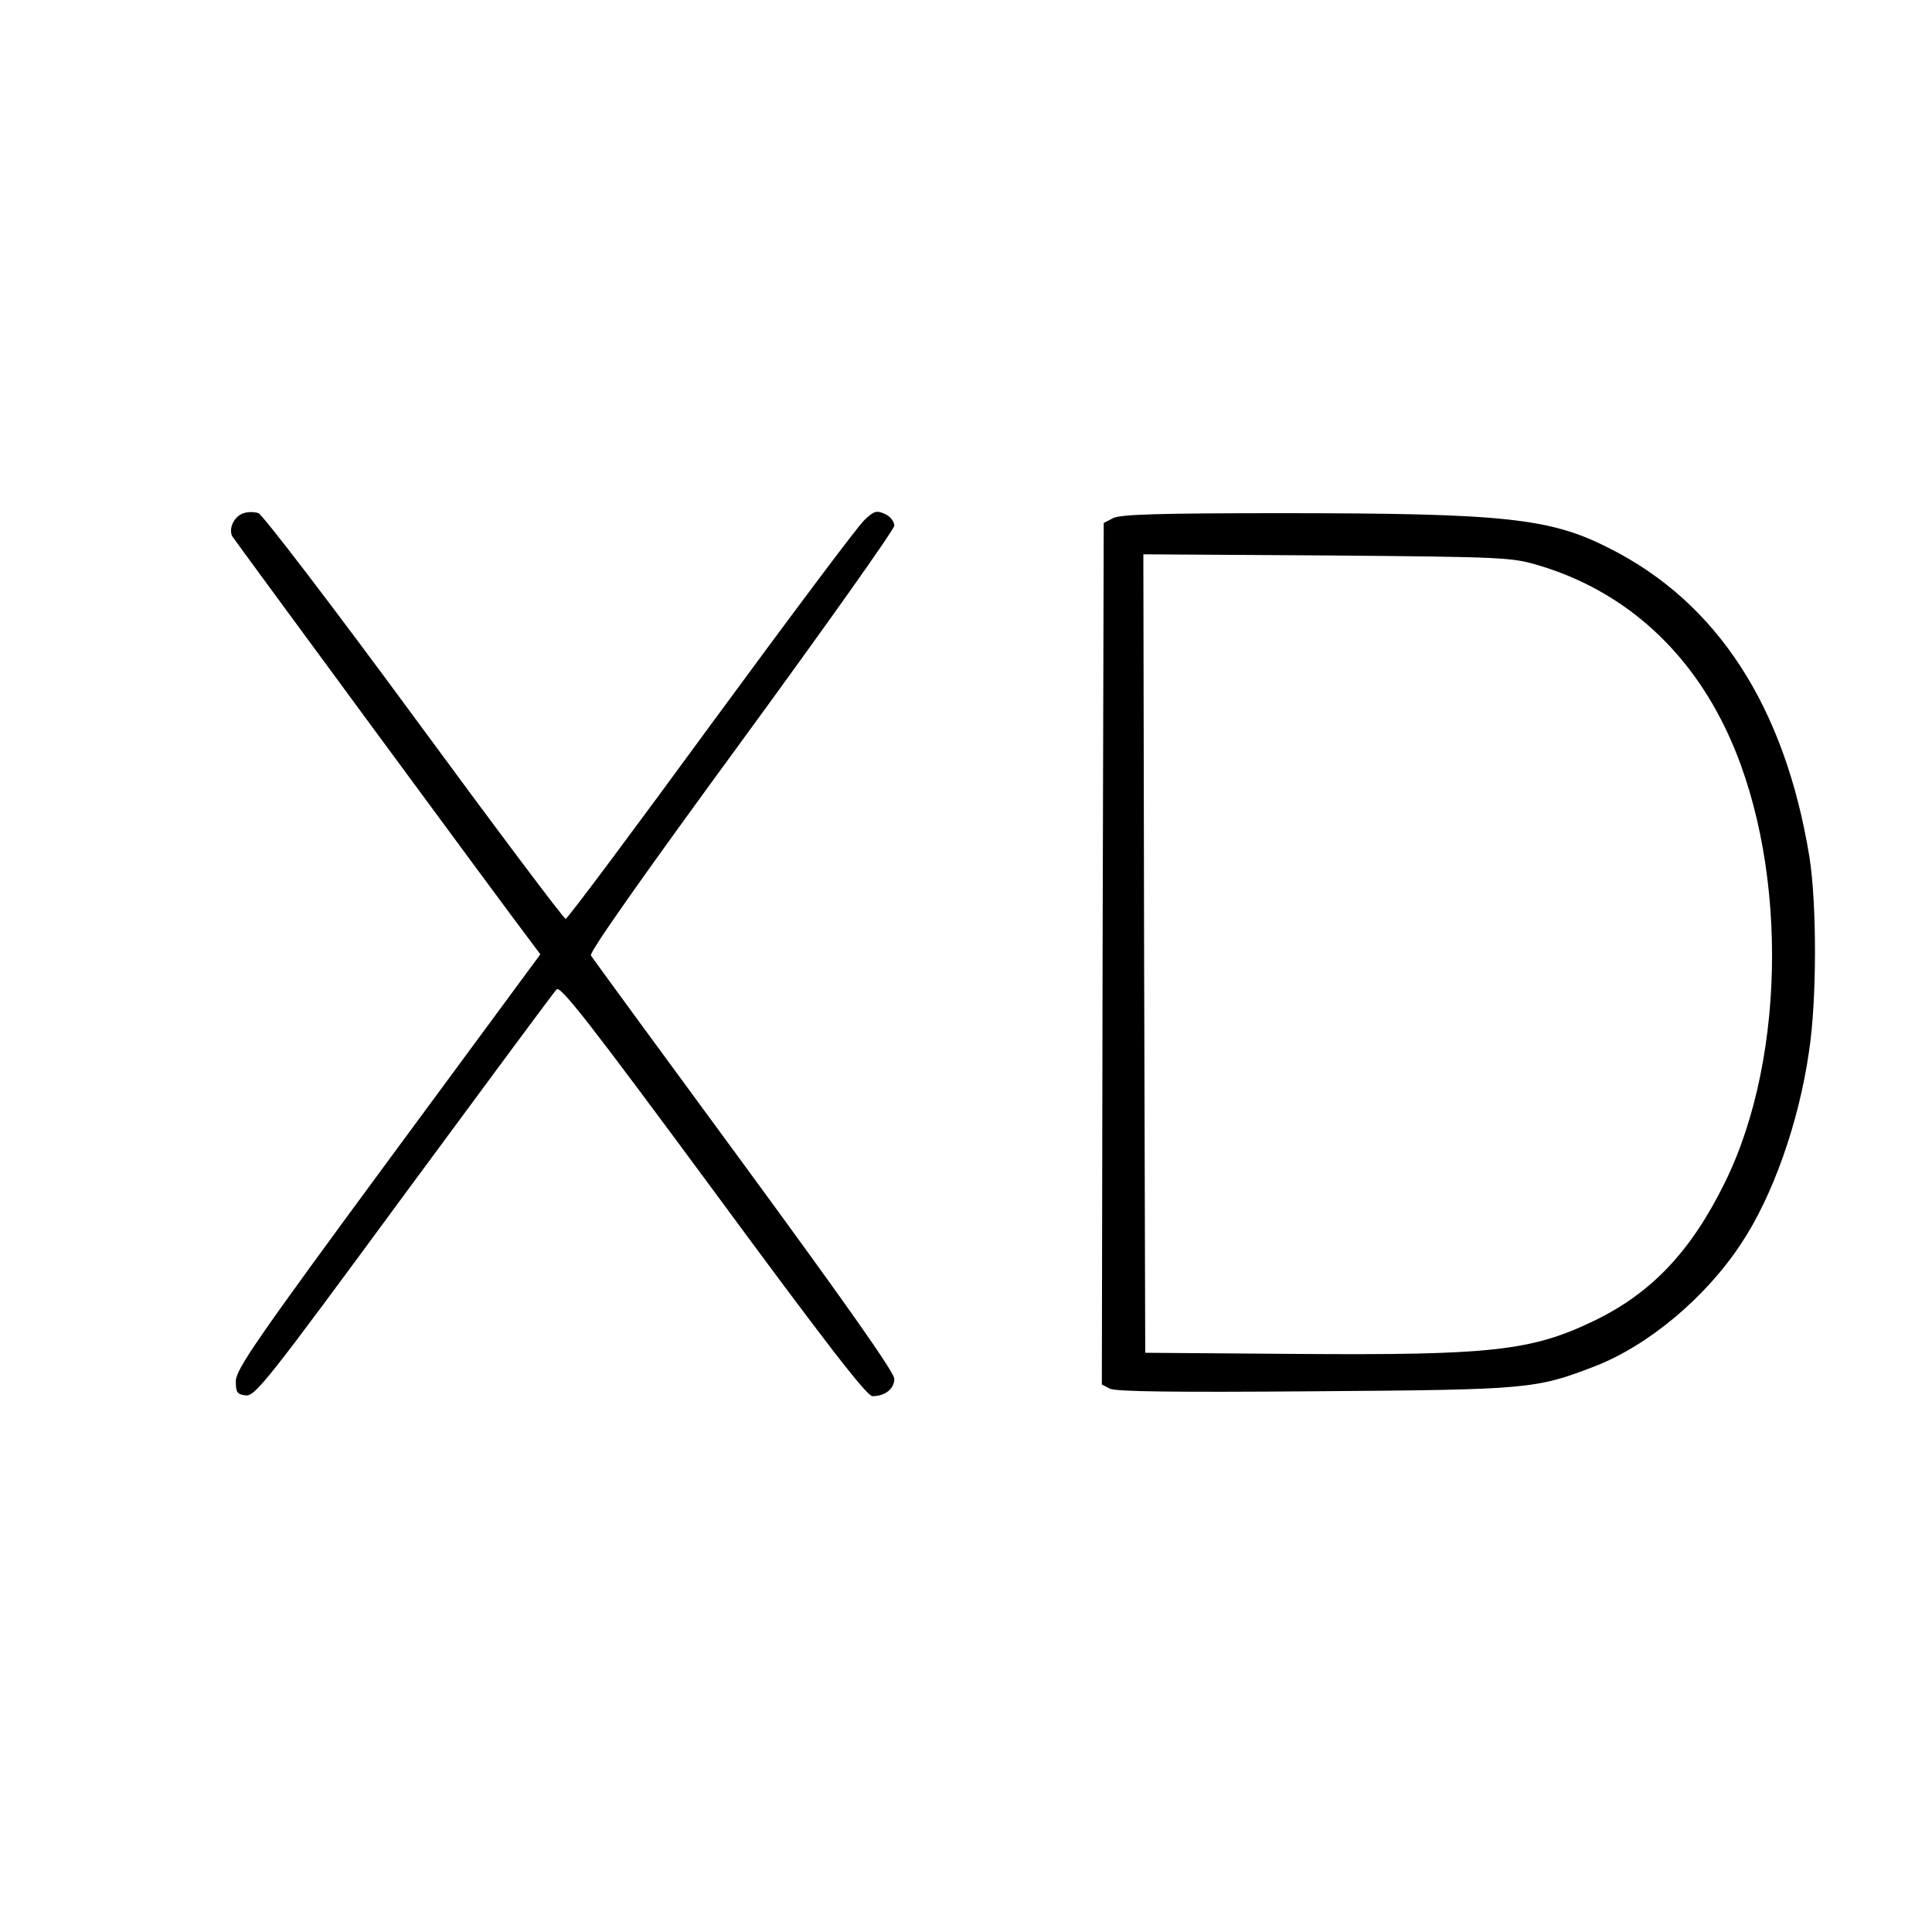
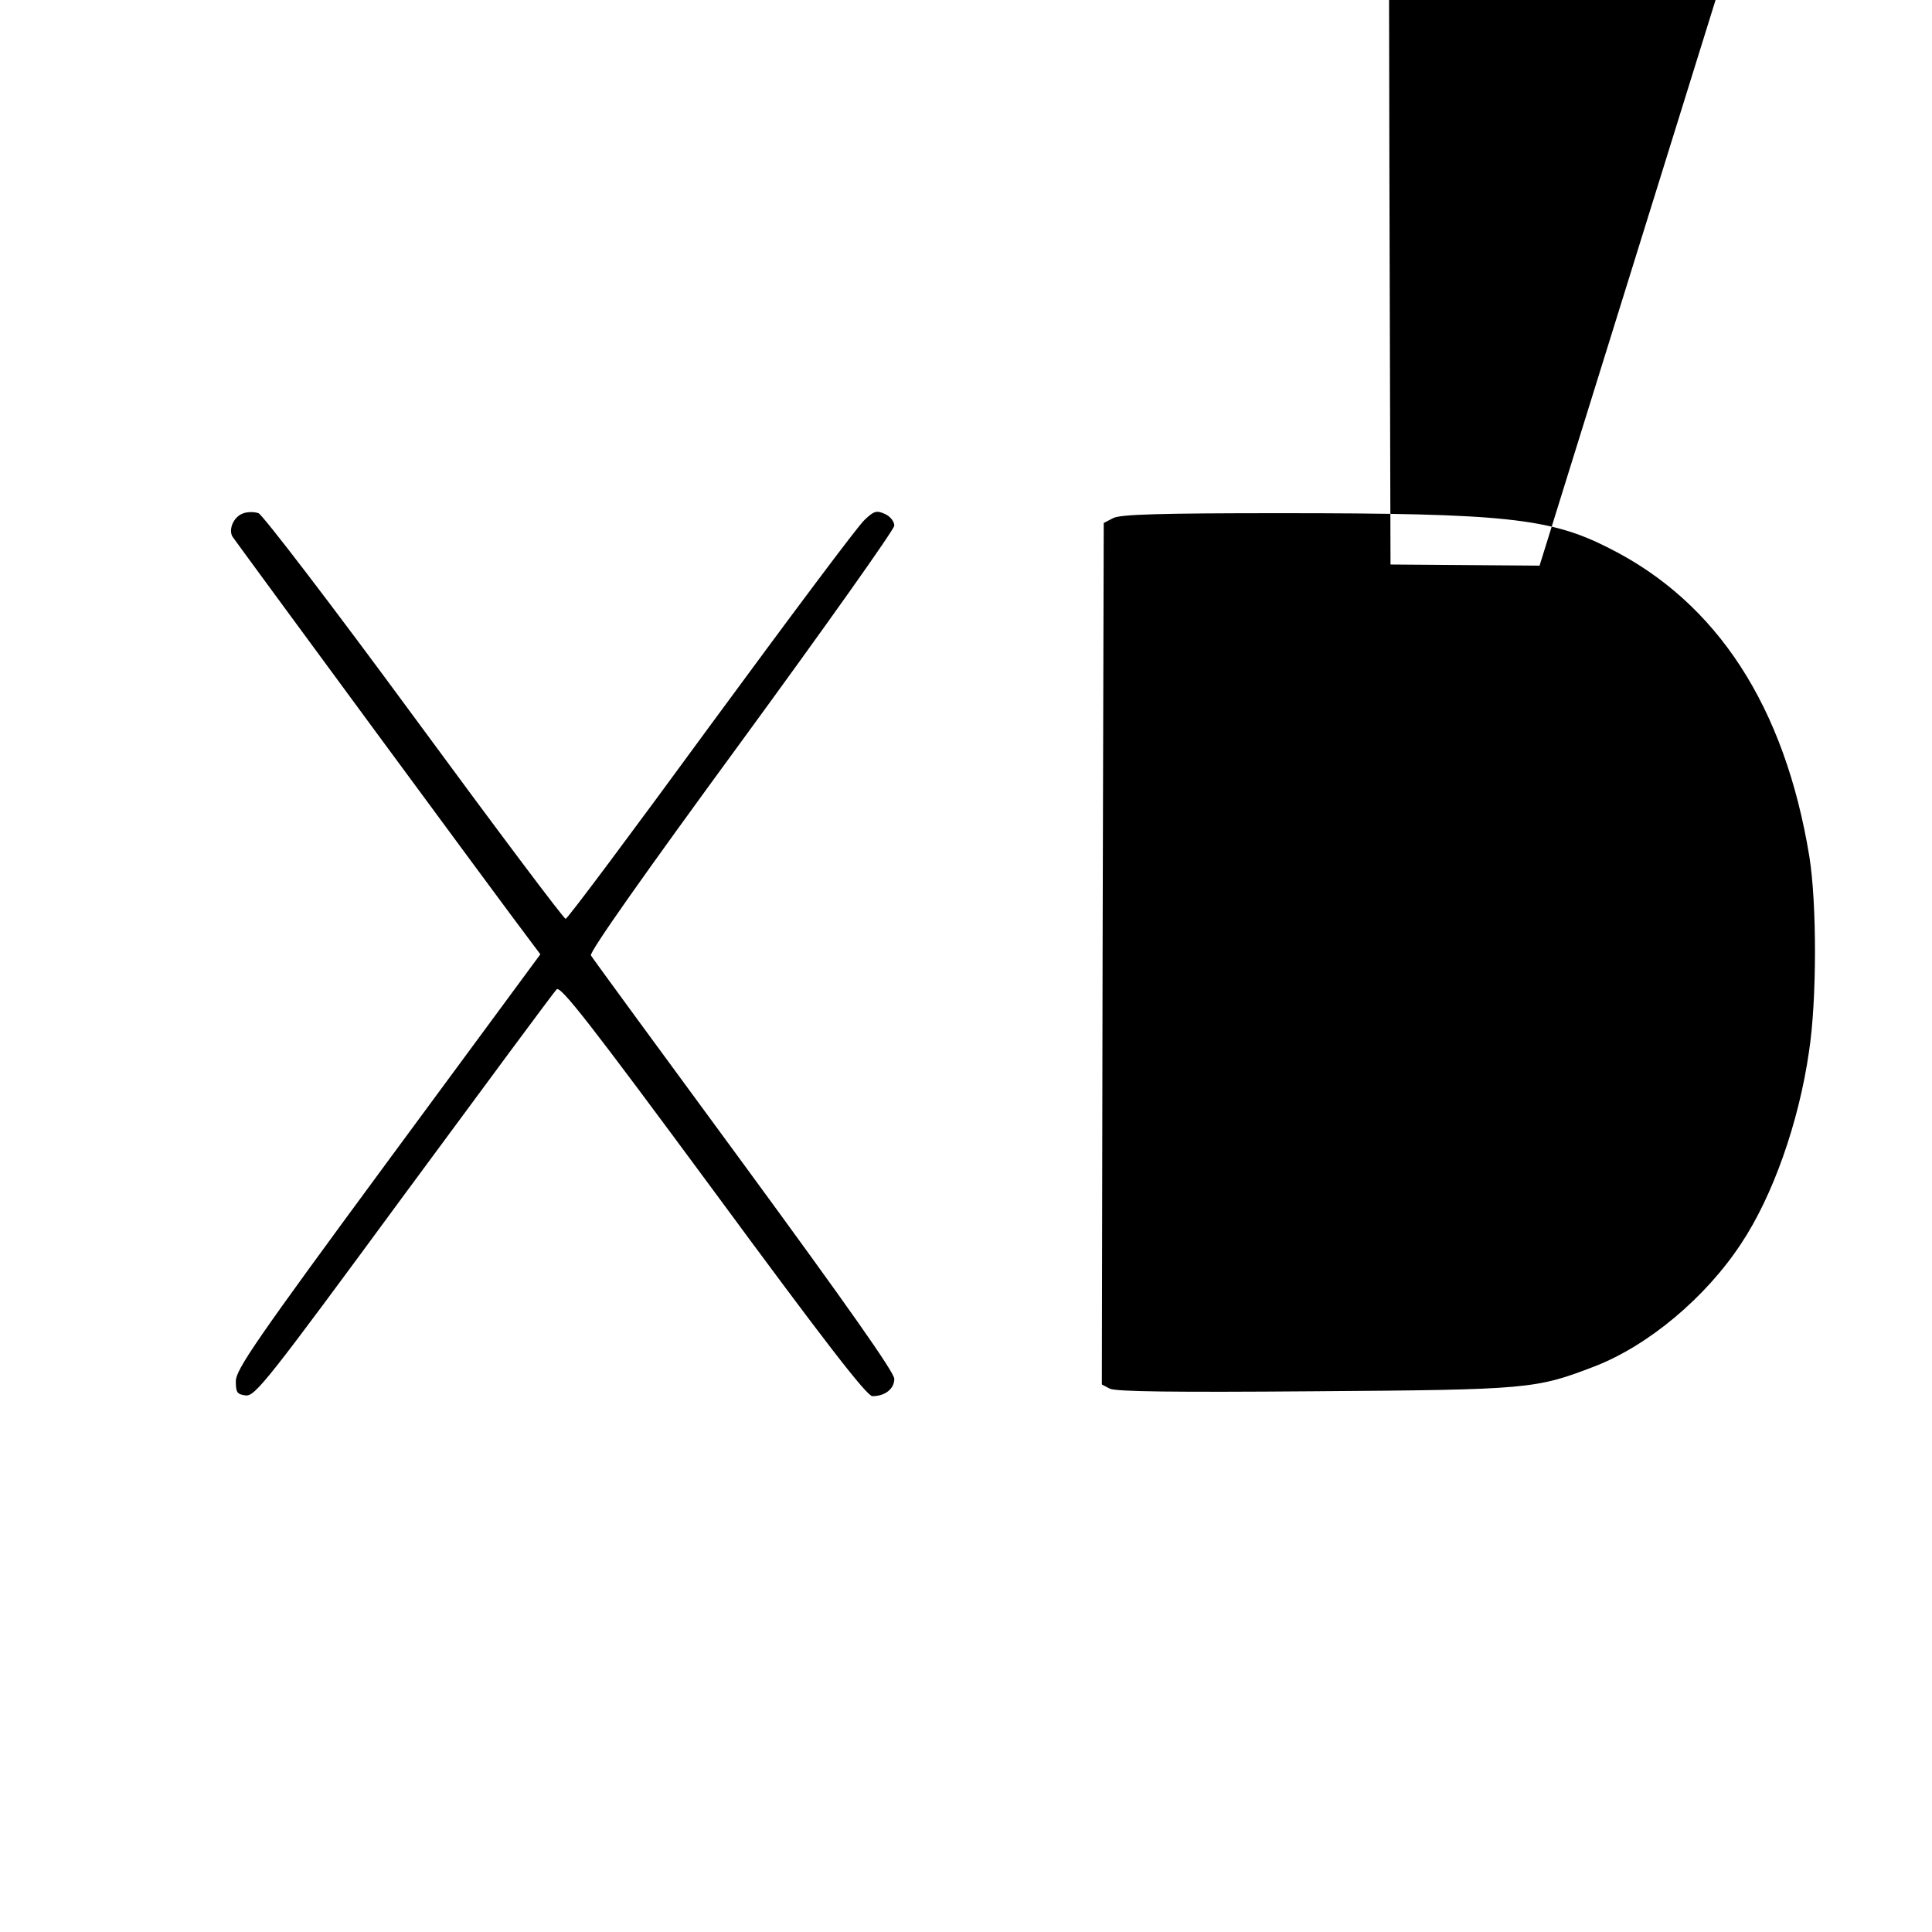
<svg xmlns="http://www.w3.org/2000/svg" version="1" width="682.667" height="682.667" viewBox="0 0 512 512">
-   <path d="M64.3 136.1c-2.4.9-3.8 4.2-2.7 6.1.7 1.1 72.1 98.2 79.2 107.5l2.4 3.2-40.4 54.8c-35 47.5-40.3 55.3-40.3 58.3s.3 3.5 2.6 3.8c2.5.3 5.8-3.9 41.9-53 21.6-29.3 39.8-53.9 40.5-54.6 1-1.1 8.8 8.9 41.5 53.2 29.3 39.8 40.7 54.6 42.2 54.6 3.3 0 5.8-1.9 5.8-4.6 0-1.7-12.4-19.3-39.8-56.7-21.9-29.8-40.2-54.8-40.6-55.5-.5-.8 14.1-21.5 39.8-56.6 22.3-30.5 40.6-56.3 40.6-57.3 0-1.1-1.1-2.5-2.5-3.1-2.2-1-2.9-.8-5.4 1.6-1.7 1.5-19.9 25.9-40.7 54.2-20.7 28.3-38 51.5-38.5 51.5s-18.5-24-40.1-53.4-40.2-53.7-41.3-54.1c-1.1-.4-3-.4-4.2.1zM295 137.3l-2.5 1.3-.3 114.1-.2 114.2 2.1 1.1c1.4.8 17.2 1 54.2.7 56.9-.4 58.7-.6 74.3-6.6 14.2-5.5 29.4-18.2 38.8-32.5 8.4-12.6 15.3-32.1 18-50.9 2.1-13.6 2.1-39.2.1-51.7-6.5-39.7-24.4-67.4-53.2-81.8-15.5-7.9-27.7-9.2-86.8-9.2-31.9 0-42.6.3-44.5 1.3zm113 12.6c21.6 6.5 38.6 21.3 49 42.6 16.8 34.2 16.8 87.1.1 120.9-9 18.3-19.5 29.3-34.6 36.6-16.6 8-27.1 9.2-79.5 8.8l-39.5-.3-.3-105.8-.2-105.8 48.7.3c47.4.4 49 .5 56.3 2.7z" />
+   <path d="M64.3 136.1c-2.4.9-3.8 4.2-2.7 6.1.7 1.1 72.1 98.2 79.2 107.5l2.4 3.2-40.4 54.8c-35 47.5-40.3 55.3-40.3 58.3s.3 3.5 2.6 3.8c2.5.3 5.8-3.9 41.9-53 21.6-29.3 39.8-53.9 40.5-54.6 1-1.1 8.8 8.9 41.5 53.2 29.3 39.8 40.7 54.6 42.2 54.6 3.3 0 5.8-1.9 5.8-4.6 0-1.7-12.4-19.3-39.8-56.7-21.9-29.8-40.2-54.8-40.6-55.5-.5-.8 14.1-21.5 39.8-56.6 22.3-30.5 40.6-56.3 40.6-57.3 0-1.1-1.1-2.5-2.5-3.1-2.2-1-2.9-.8-5.4 1.6-1.7 1.5-19.9 25.9-40.7 54.2-20.7 28.3-38 51.5-38.5 51.5s-18.5-24-40.1-53.4-40.2-53.7-41.3-54.1c-1.1-.4-3-.4-4.2.1zM295 137.3l-2.5 1.3-.3 114.1-.2 114.2 2.1 1.1c1.4.8 17.2 1 54.2.7 56.9-.4 58.7-.6 74.3-6.6 14.2-5.5 29.4-18.2 38.8-32.5 8.4-12.6 15.3-32.1 18-50.9 2.1-13.6 2.1-39.2.1-51.7-6.5-39.7-24.4-67.4-53.2-81.8-15.5-7.9-27.7-9.2-86.8-9.2-31.9 0-42.6.3-44.5 1.3zm113 12.6l-39.5-.3-.3-105.8-.2-105.8 48.7.3c47.4.4 49 .5 56.3 2.7z" />
</svg>